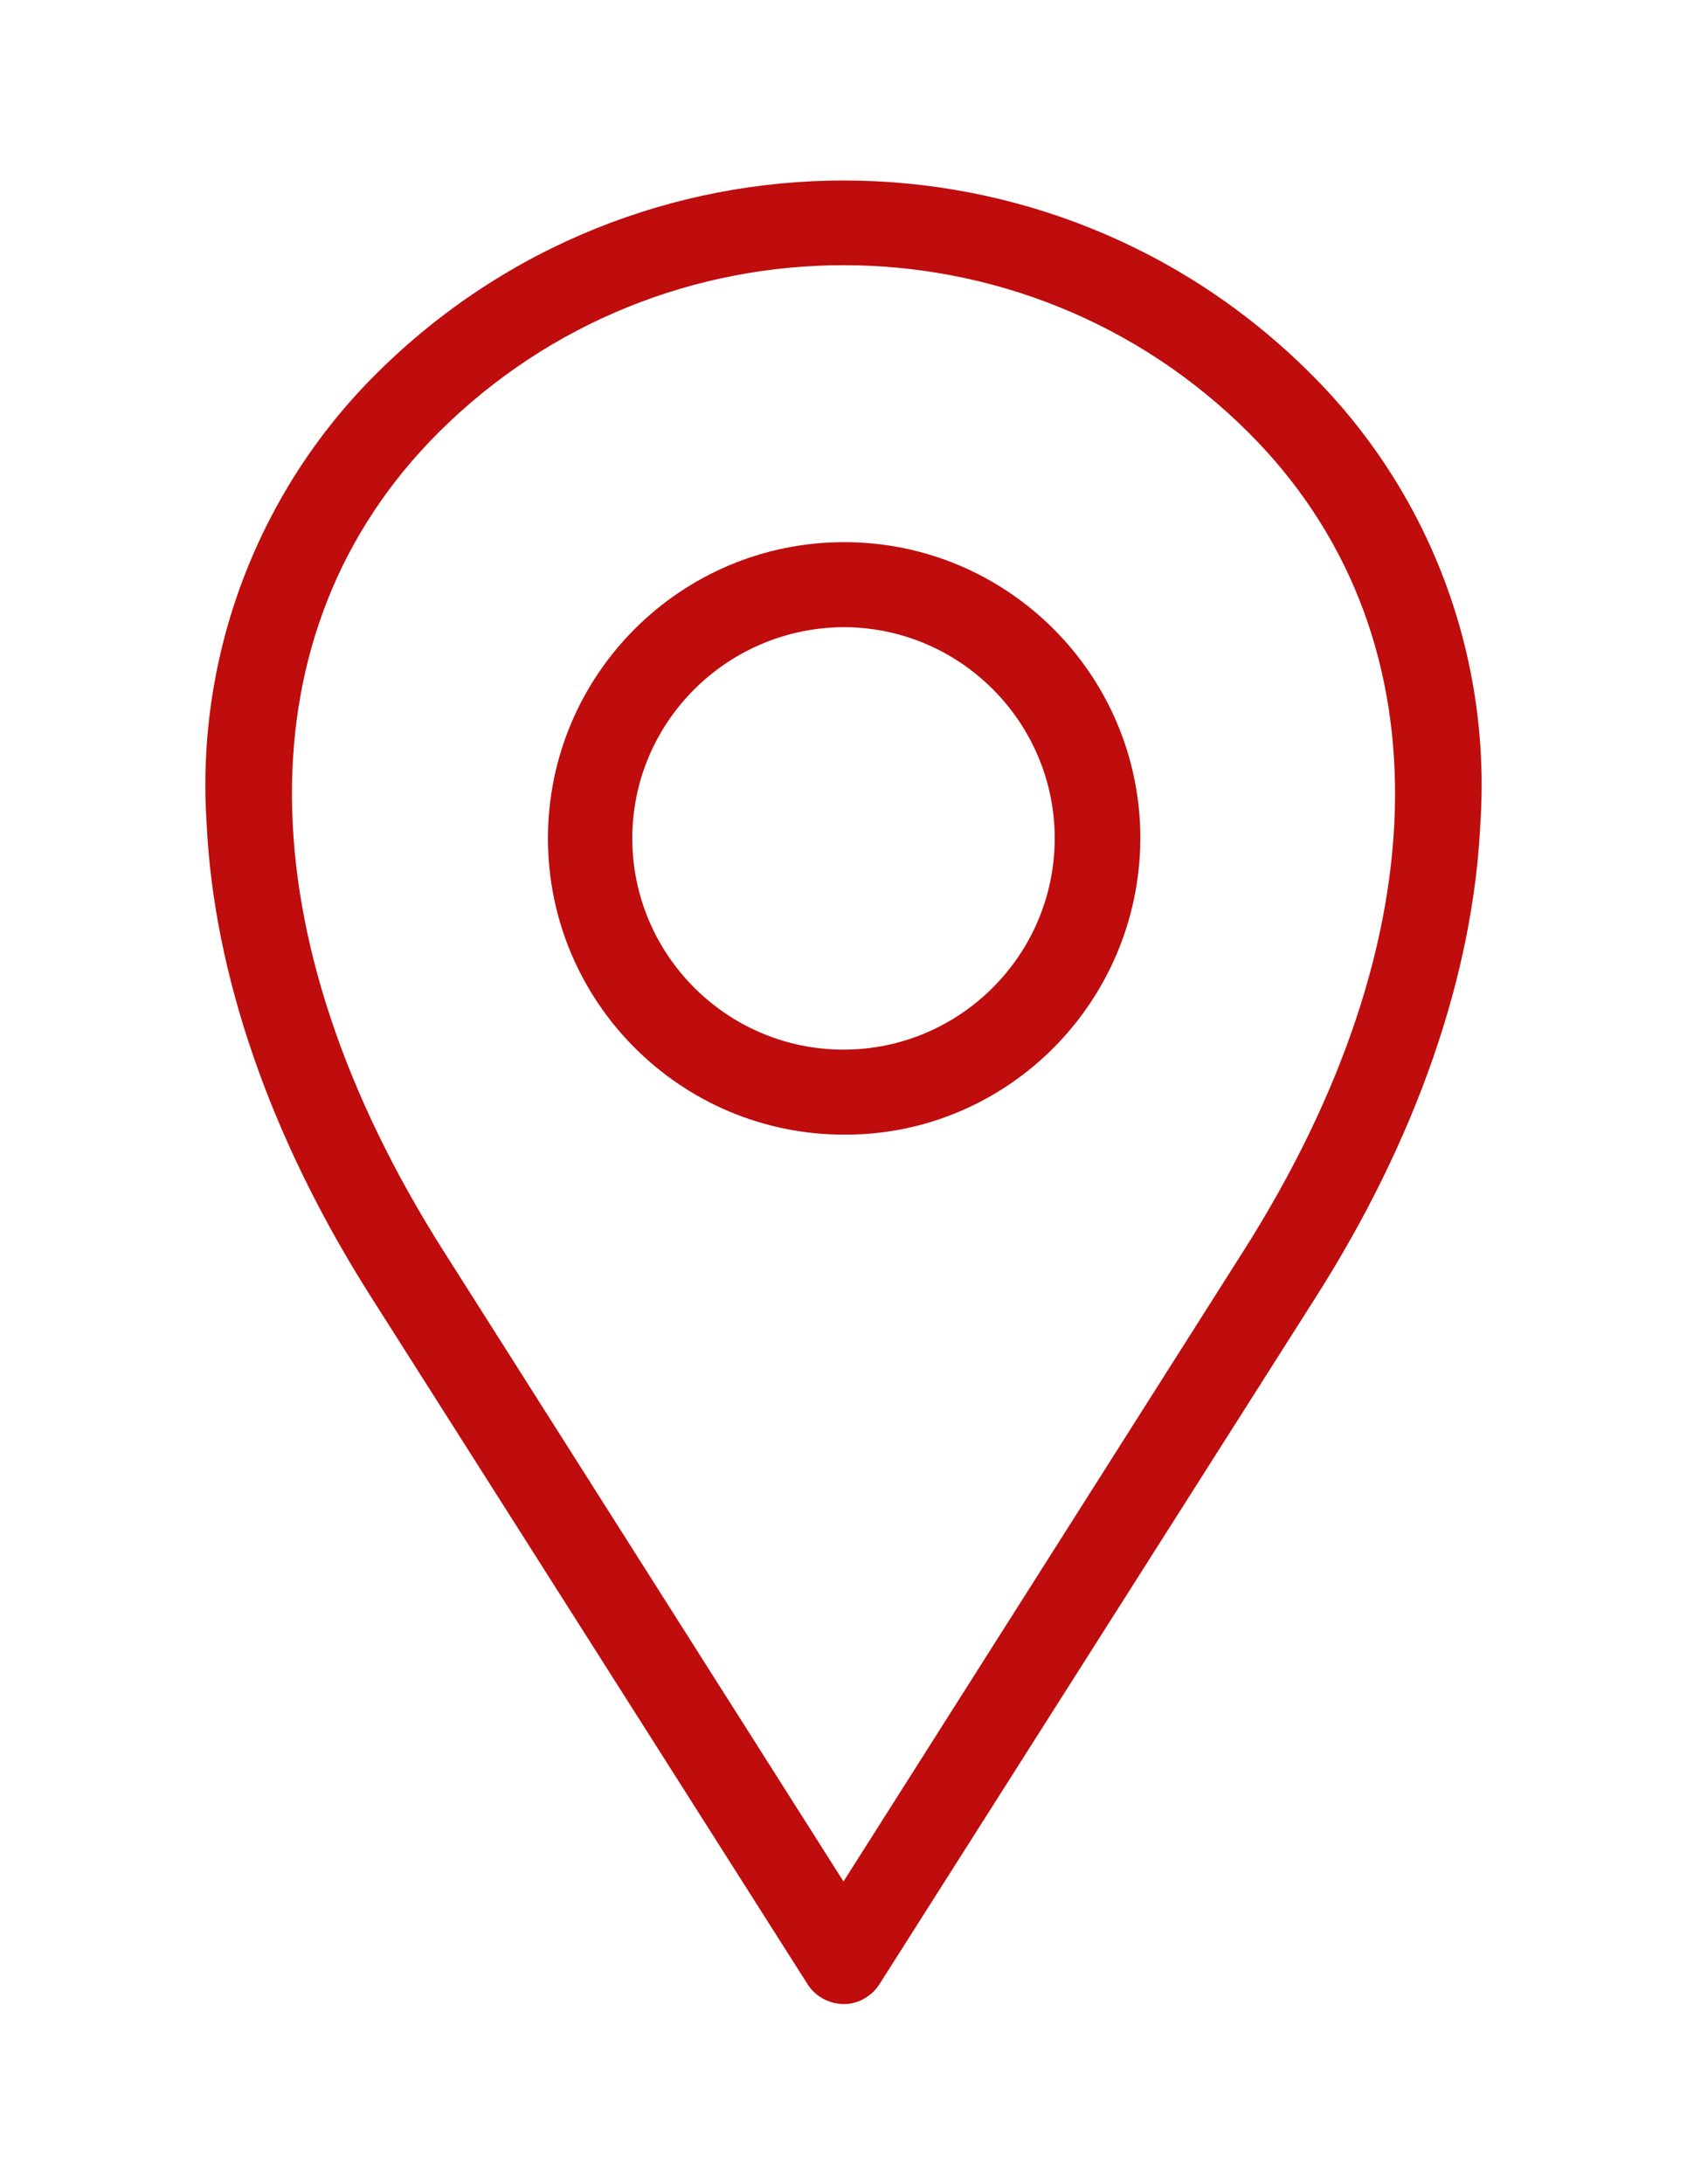
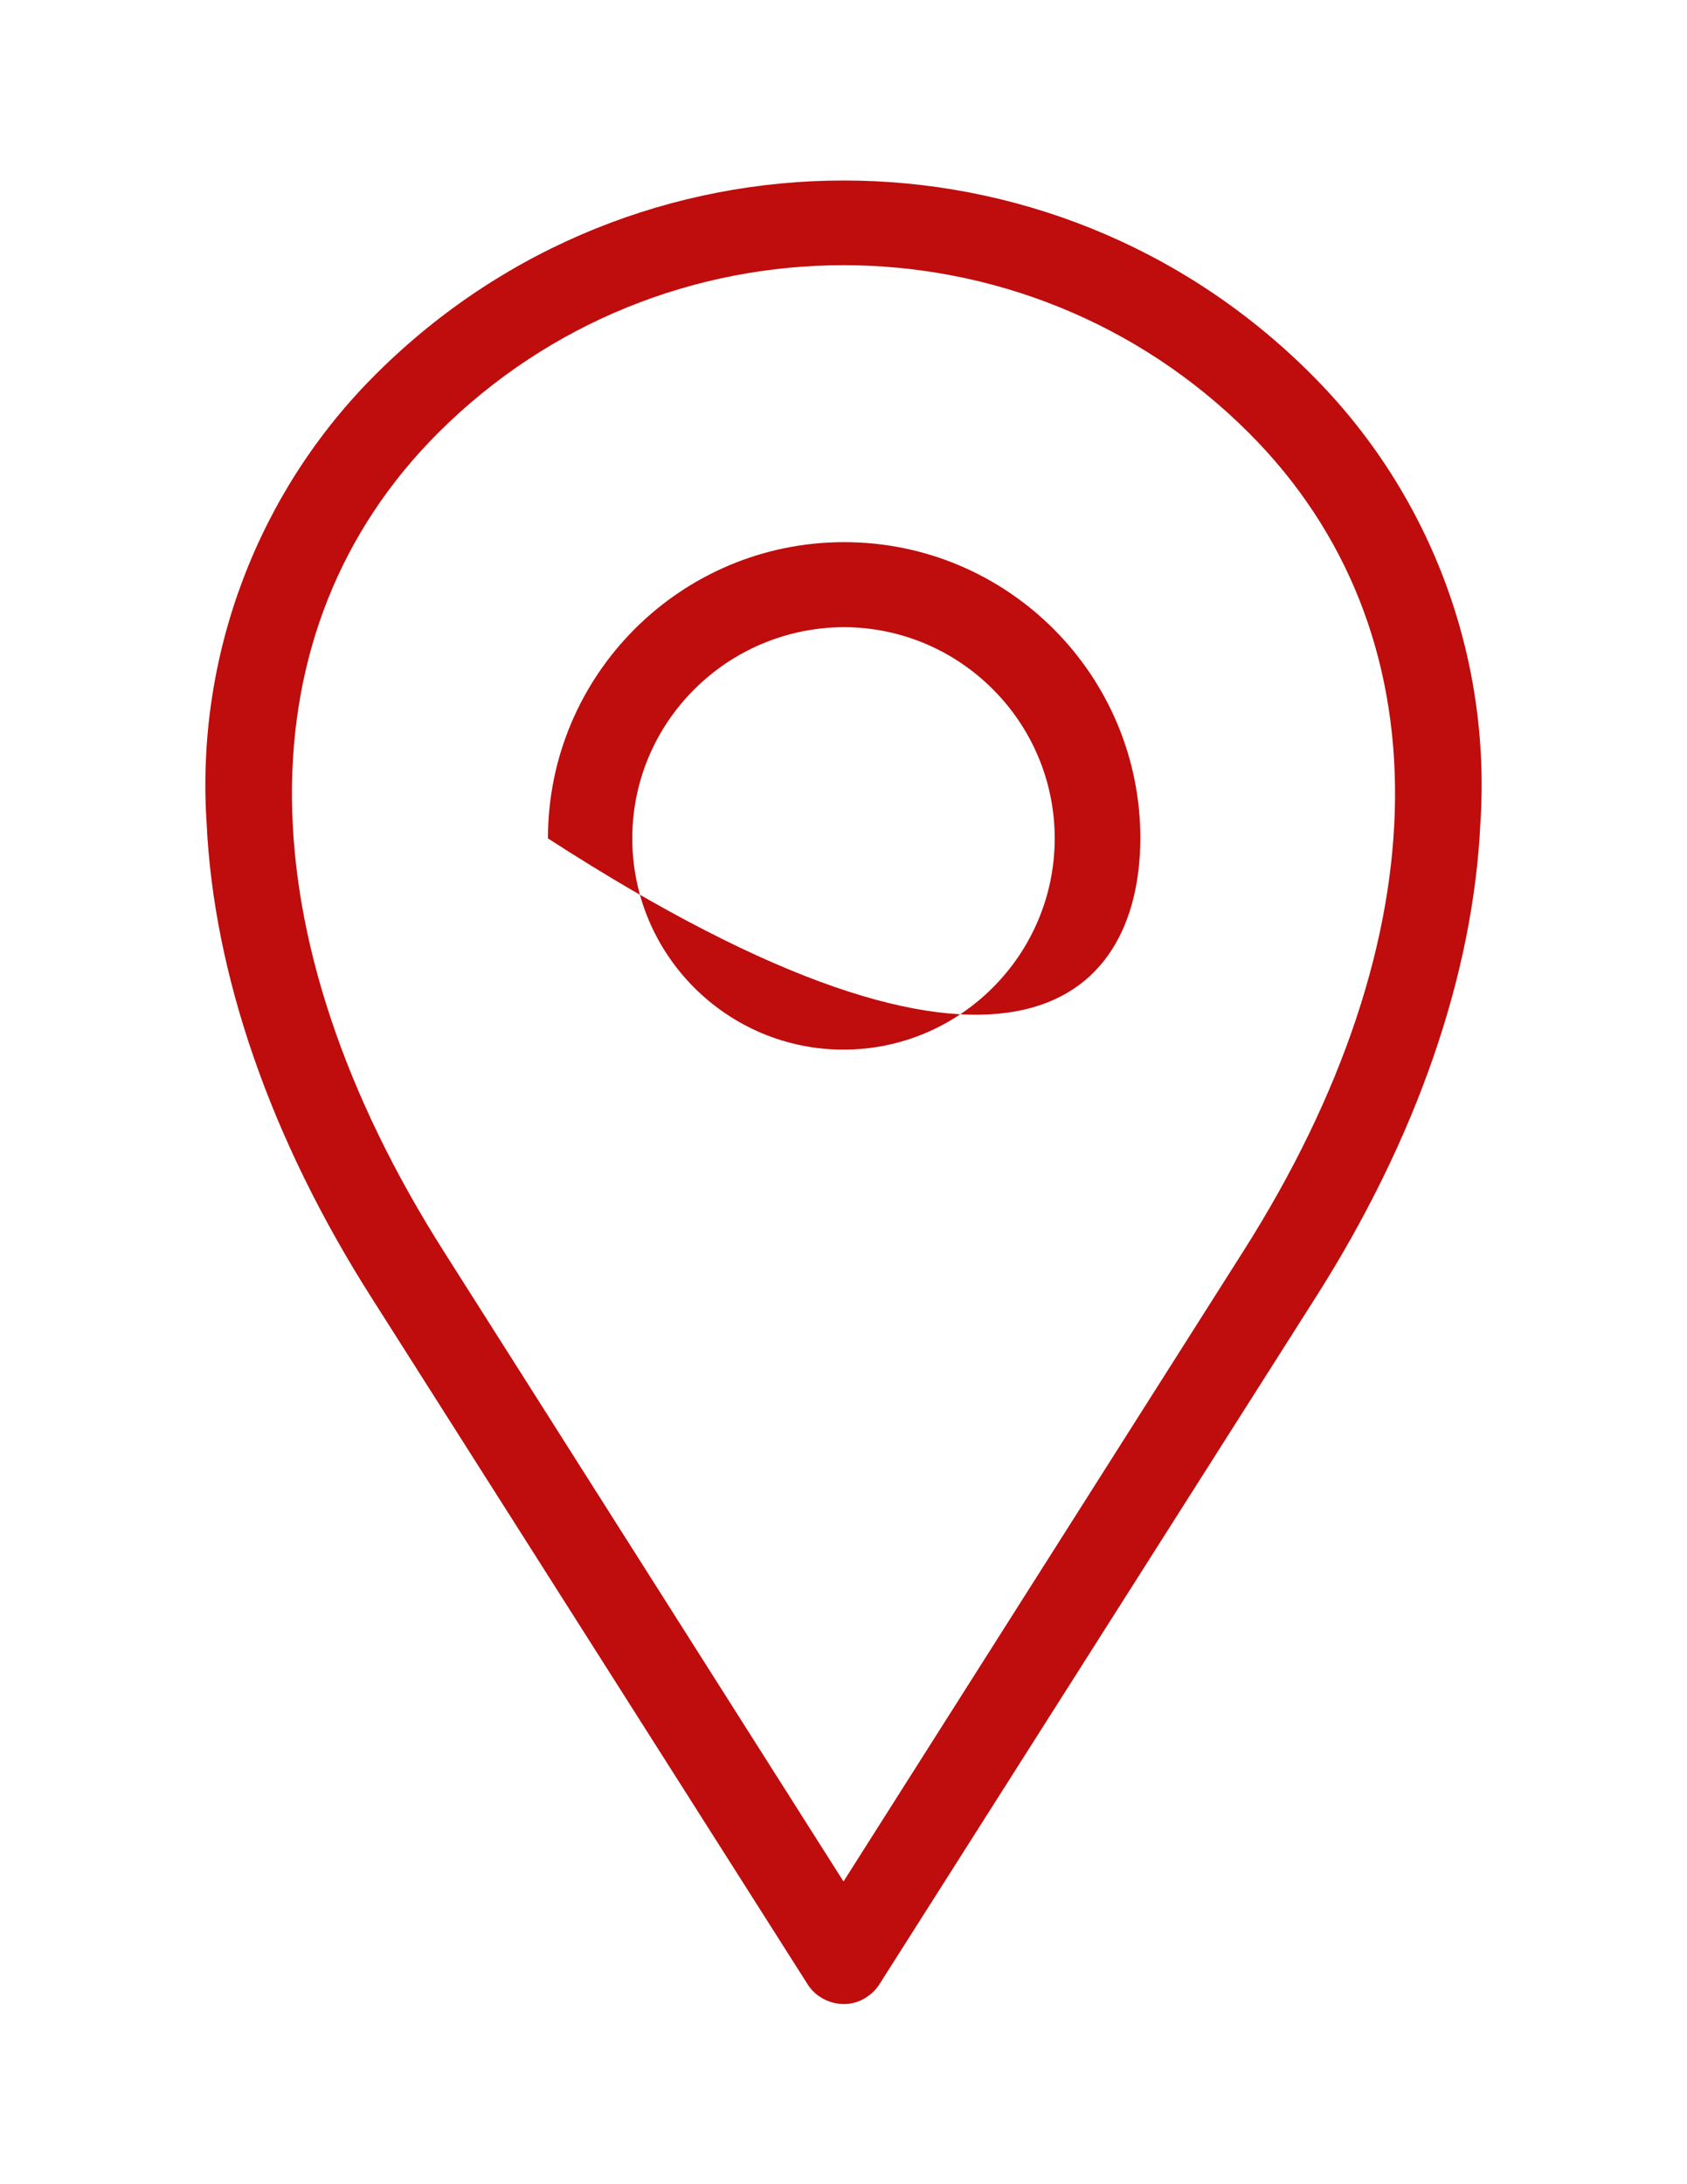
<svg xmlns="http://www.w3.org/2000/svg" version="1.1" id="Livello_1" x="0px" y="0px" viewBox="0 0 258 334" style="enable-background:new 0 0 258 334;" xml:space="preserve">
  <style type="text/css">
	.st0{fill-rule:evenodd;clip-rule:evenodd;fill:#BF0C0C;}
</style>
-   <path class="st0" d="M67.9,191.4c-30.7-48.3-31-95.1-0.9-125.2C101.2,32,156.8,32,191,66.2c30.1,30.1,29.8,76.9-0.9,125.2L129,287.7  L67.9,191.4z M134.5,303.4l66.7-105c15.4-24.2,24.1-49.3,25.2-72.5c1.7-25.7-7.8-50.8-26.1-68.9c-39.4-39.2-103.1-39.2-142.6,0  c-18.3,18.1-27.8,43.3-26.1,68.9c1.1,23.2,9.8,48.3,25.2,72.5l66.7,105c1.9,3,6,4,9,2C133.3,304.9,134,304.2,134.5,303.4z   M96.7,128.2c0,17.8,14.5,32.3,32.3,32.3c17.8,0,32.3-14.5,32.3-32.3c0-17.8-14.5-32.3-32.3-32.3C111.2,96,96.7,110.4,96.7,128.2z   M174.4,128.2c0-25-20.3-45.3-45.3-45.3s-45.3,20.3-45.3,45.3s20.3,45.3,45.3,45.3C154,173.6,174.3,153.3,174.4,128.2z" />
+   <path class="st0" d="M67.9,191.4c-30.7-48.3-31-95.1-0.9-125.2C101.2,32,156.8,32,191,66.2c30.1,30.1,29.8,76.9-0.9,125.2L129,287.7  L67.9,191.4z M134.5,303.4l66.7-105c15.4-24.2,24.1-49.3,25.2-72.5c1.7-25.7-7.8-50.8-26.1-68.9c-39.4-39.2-103.1-39.2-142.6,0  c-18.3,18.1-27.8,43.3-26.1,68.9c1.1,23.2,9.8,48.3,25.2,72.5l66.7,105c1.9,3,6,4,9,2C133.3,304.9,134,304.2,134.5,303.4z   M96.7,128.2c0,17.8,14.5,32.3,32.3,32.3c17.8,0,32.3-14.5,32.3-32.3c0-17.8-14.5-32.3-32.3-32.3C111.2,96,96.7,110.4,96.7,128.2z   M174.4,128.2c0-25-20.3-45.3-45.3-45.3s-45.3,20.3-45.3,45.3C154,173.6,174.3,153.3,174.4,128.2z" />
</svg>